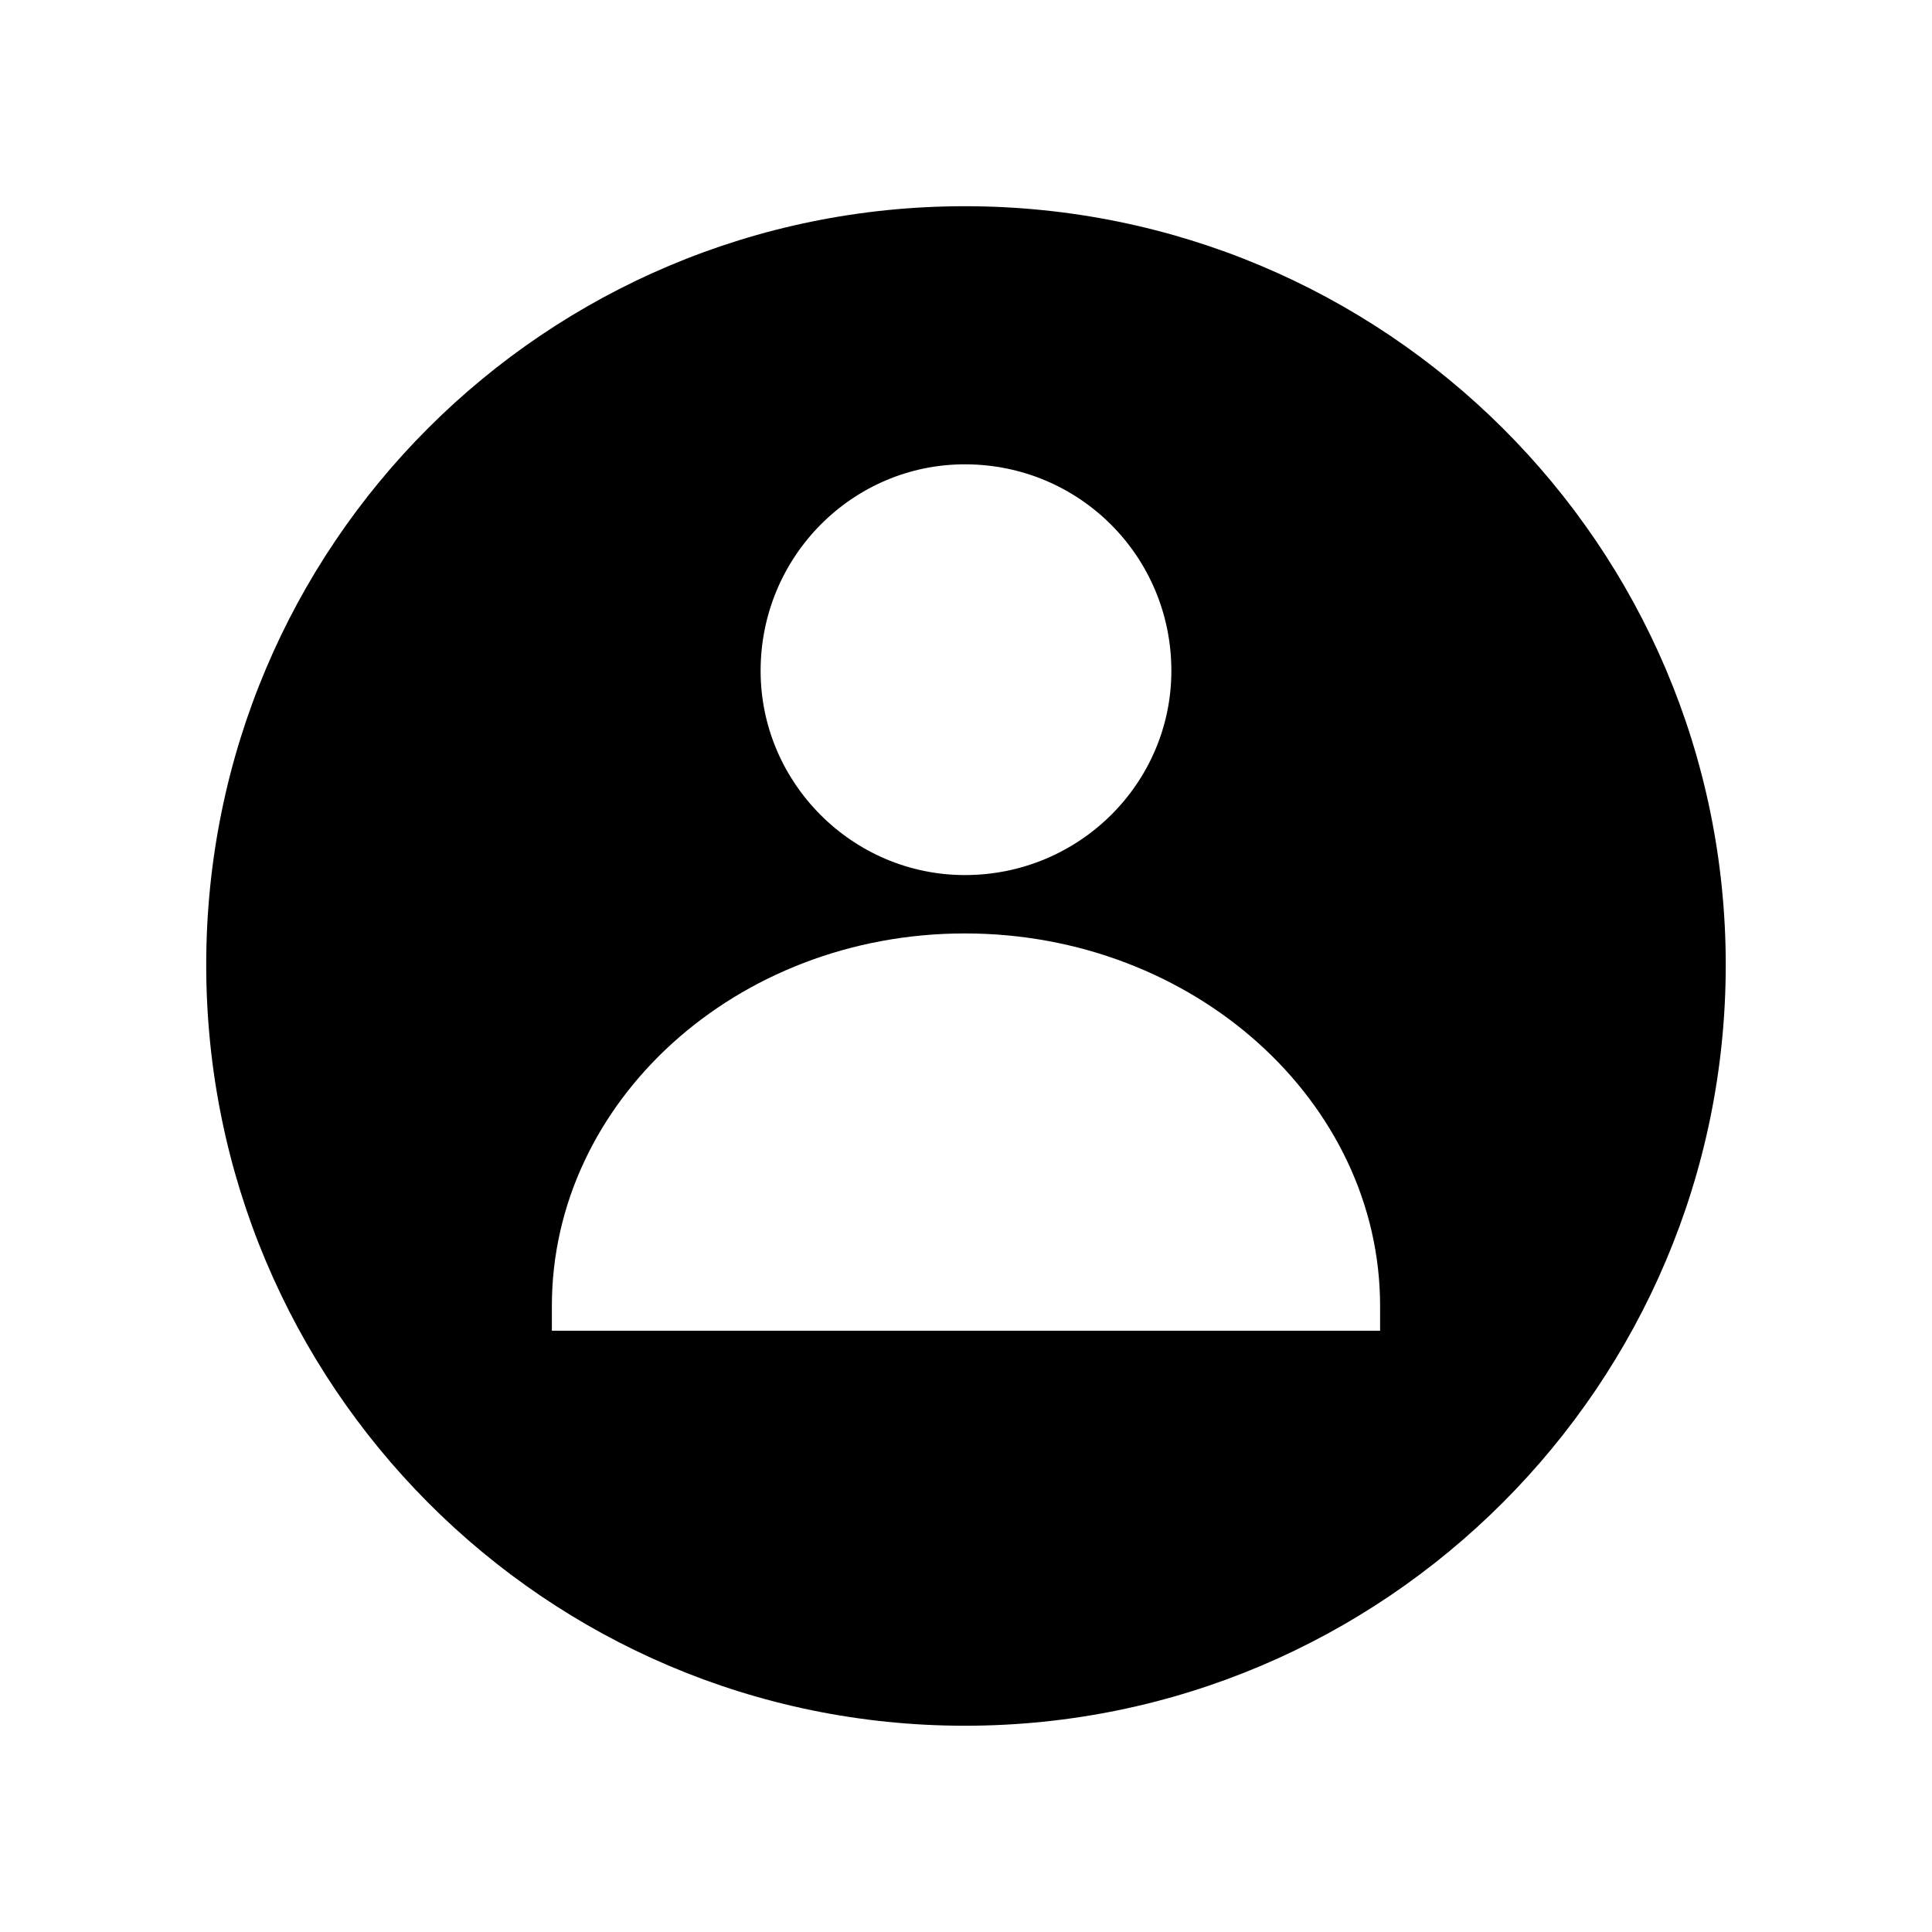
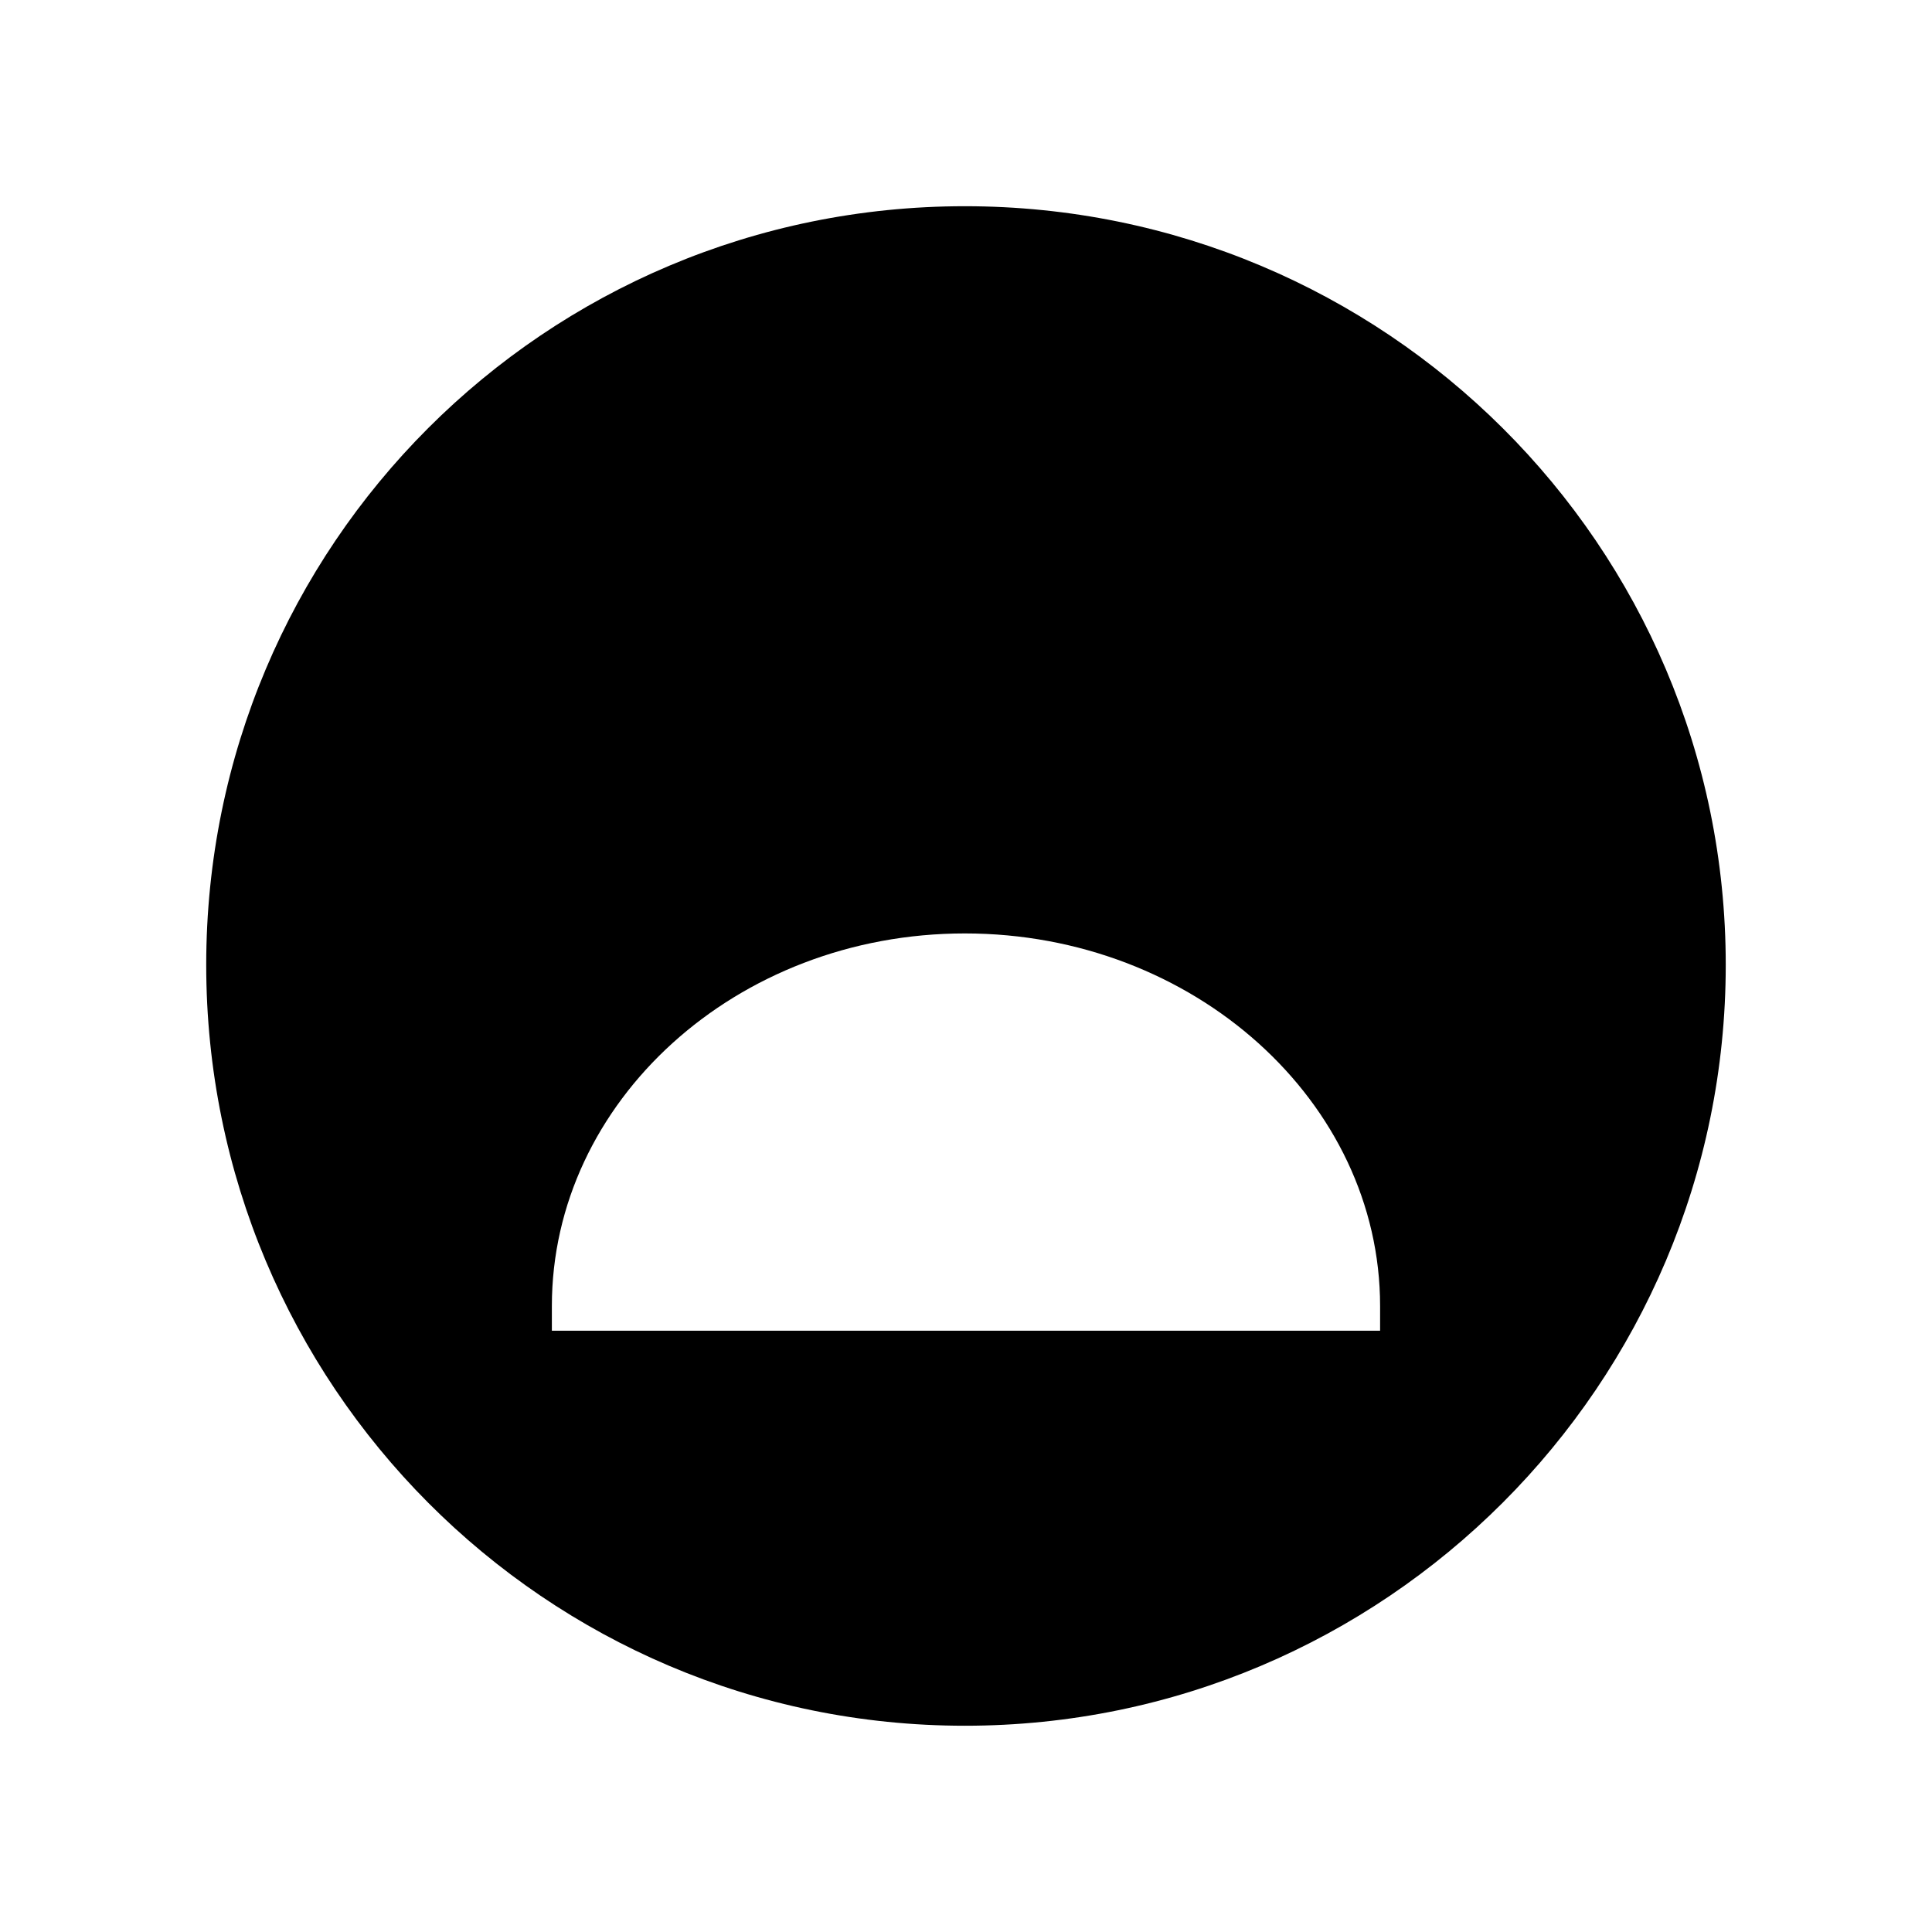
<svg xmlns="http://www.w3.org/2000/svg" fill="#000000" width="800px" height="800px" version="1.1" viewBox="144 144 512 512">
-   <path d="m399.7 198.65c111.23 0 201.64 89.816 201.64 201.05s-90.41 201.64-201.64 201.64c-111.23 0-201.05-90.41-201.05-201.64 0-111.23 89.816-201.05 201.05-201.05zm0 192.72c60.672 0 110.04 44.609 110.04 98.738v6.543h-219.49v-6.543c0-54.129 48.773-98.738 109.45-98.738zm0-124.32c30.336 0 54.723 24.387 54.723 54.723 0 29.742-24.387 54.129-54.723 54.129-29.742 0-54.129-24.387-54.129-54.129 0-30.336 24.387-54.723 54.129-54.723z" fill-rule="evenodd" />
+   <path d="m399.7 198.65c111.23 0 201.64 89.816 201.64 201.05s-90.41 201.64-201.64 201.64c-111.23 0-201.05-90.41-201.05-201.64 0-111.23 89.816-201.05 201.05-201.05zm0 192.72c60.672 0 110.04 44.609 110.04 98.738v6.543h-219.49v-6.543c0-54.129 48.773-98.738 109.45-98.738zm0-124.32z" fill-rule="evenodd" />
</svg>